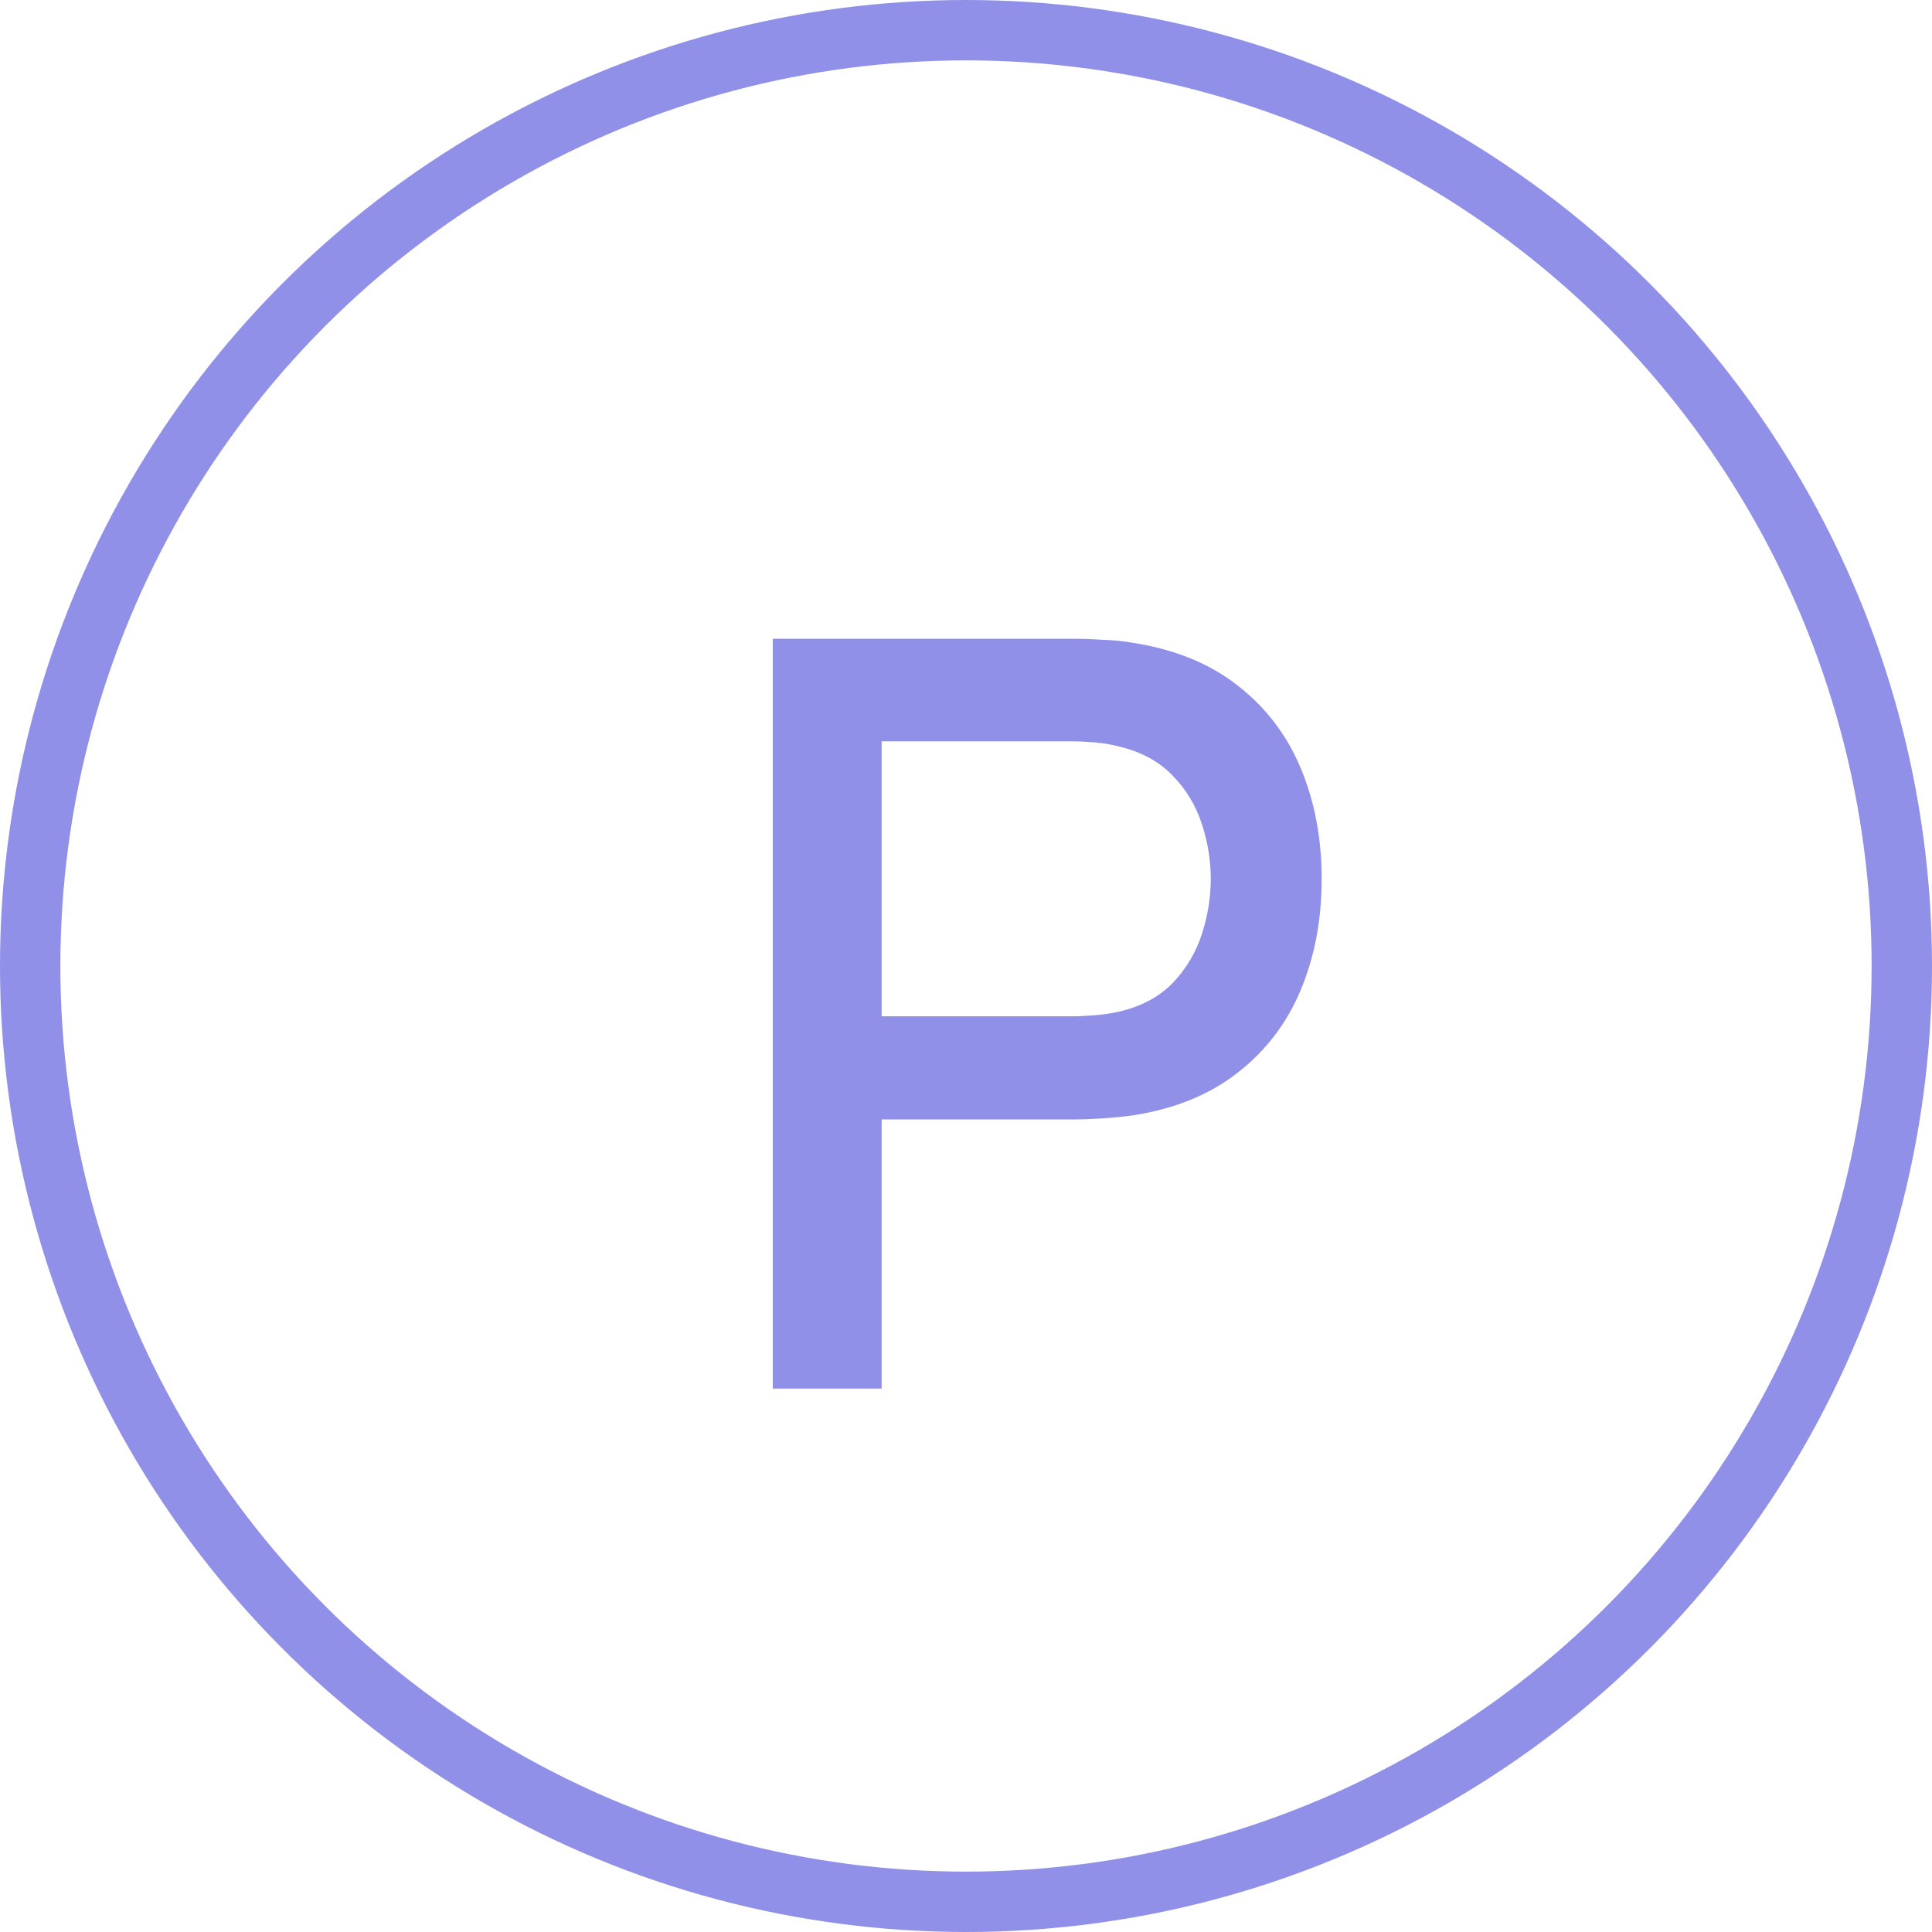
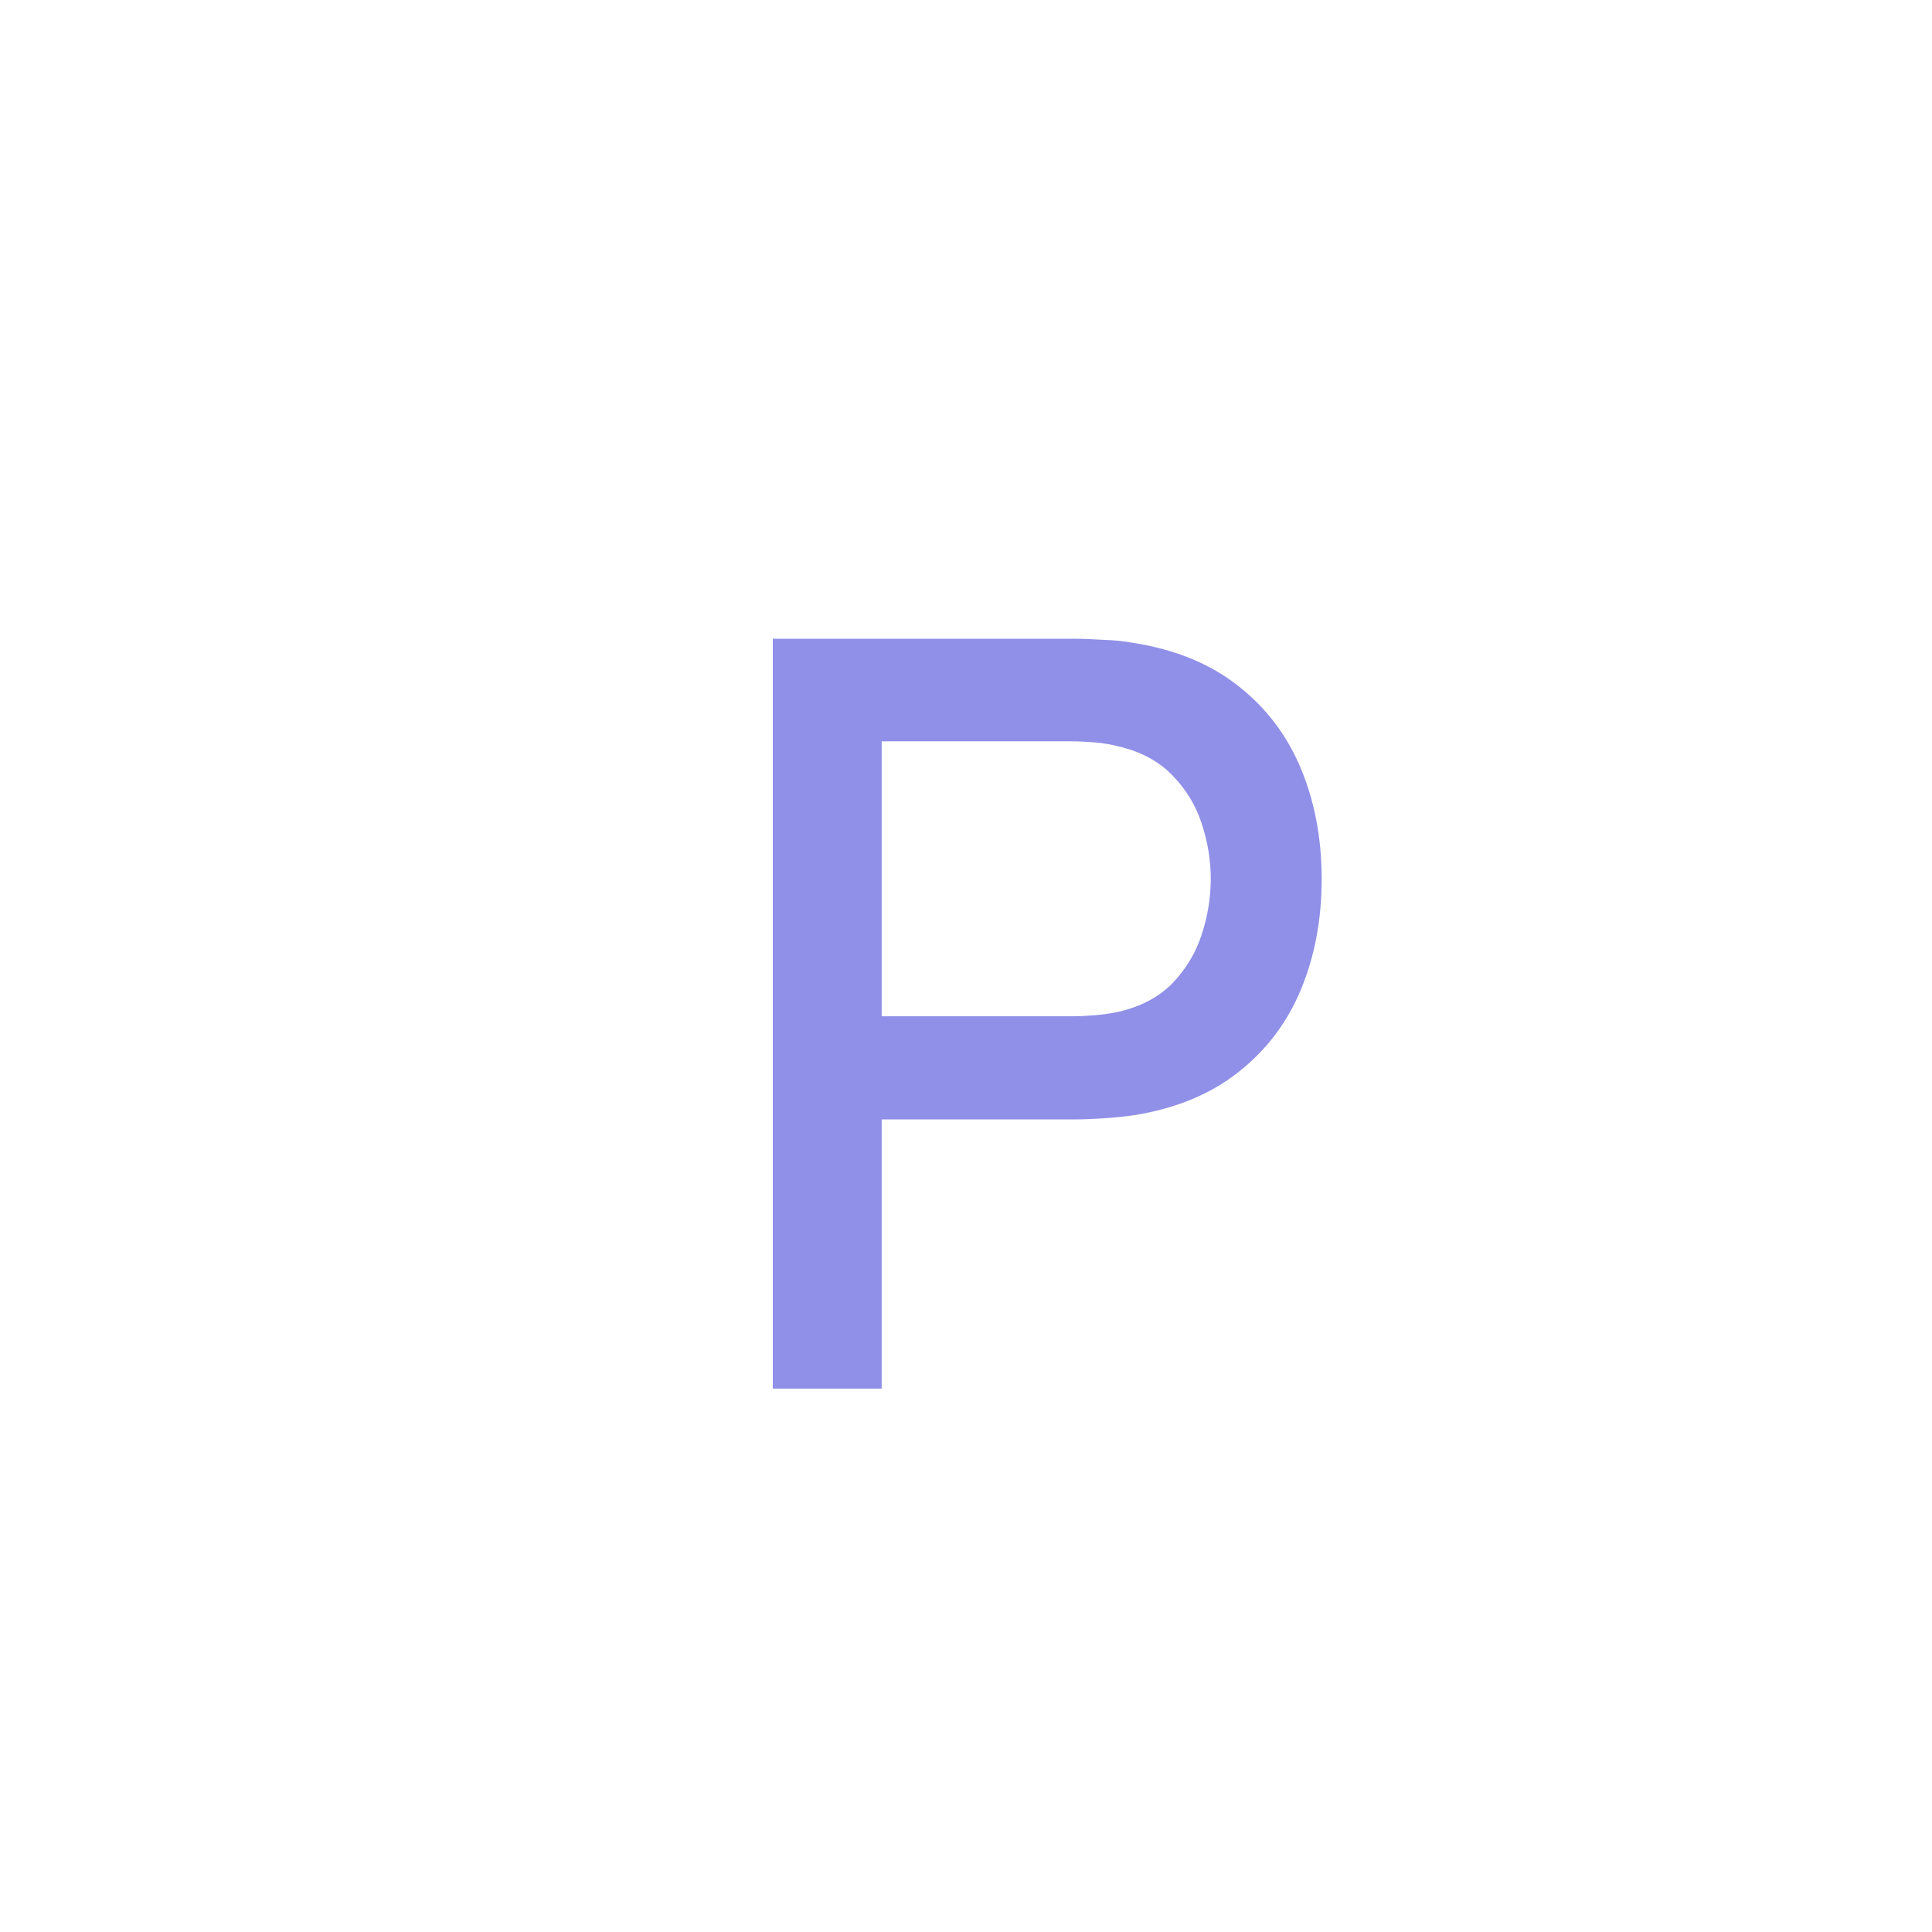
<svg xmlns="http://www.w3.org/2000/svg" width="32" height="32" viewBox="0 0 32 32" fill="none">
-   <circle cx="16" cy="16" r="15.5" stroke="#9090E8" />
-   <path d="M12.8 23V10.58H17.82C17.941 10.58 18.09 10.586 18.268 10.597C18.447 10.603 18.616 10.62 18.777 10.649C19.467 10.758 20.042 10.994 20.502 11.356C20.968 11.719 21.316 12.176 21.546 12.728C21.776 13.28 21.891 13.889 21.891 14.556C21.891 15.229 21.776 15.841 21.546 16.393C21.316 16.945 20.968 17.402 20.502 17.765C20.042 18.127 19.467 18.363 18.777 18.472C18.616 18.495 18.444 18.512 18.26 18.524C18.081 18.535 17.935 18.541 17.82 18.541H14.603V23H12.8ZM14.603 16.833H17.751C17.866 16.833 17.992 16.827 18.13 16.816C18.274 16.804 18.409 16.784 18.536 16.756C18.904 16.669 19.2 16.511 19.424 16.281C19.648 16.045 19.809 15.775 19.907 15.47C20.005 15.166 20.054 14.861 20.054 14.556C20.054 14.251 20.005 13.95 19.907 13.65C19.809 13.346 19.648 13.078 19.424 12.848C19.2 12.613 18.904 12.452 18.536 12.365C18.409 12.331 18.274 12.308 18.13 12.296C17.992 12.285 17.866 12.279 17.751 12.279H14.603V16.833Z" fill="#9090E8" />
+   <path d="M12.8 23V10.58H17.82C17.941 10.58 18.09 10.586 18.268 10.597C18.447 10.603 18.616 10.62 18.777 10.649C19.467 10.758 20.042 10.994 20.502 11.356C20.968 11.719 21.316 12.176 21.546 12.728C21.776 13.28 21.891 13.889 21.891 14.556C21.891 15.229 21.776 15.841 21.546 16.393C21.316 16.945 20.968 17.402 20.502 17.765C20.042 18.127 19.467 18.363 18.777 18.472C18.616 18.495 18.444 18.512 18.26 18.524C18.081 18.535 17.935 18.541 17.82 18.541H14.603V23H12.8M14.603 16.833H17.751C17.866 16.833 17.992 16.827 18.13 16.816C18.274 16.804 18.409 16.784 18.536 16.756C18.904 16.669 19.2 16.511 19.424 16.281C19.648 16.045 19.809 15.775 19.907 15.47C20.005 15.166 20.054 14.861 20.054 14.556C20.054 14.251 20.005 13.95 19.907 13.65C19.809 13.346 19.648 13.078 19.424 12.848C19.2 12.613 18.904 12.452 18.536 12.365C18.409 12.331 18.274 12.308 18.13 12.296C17.992 12.285 17.866 12.279 17.751 12.279H14.603V16.833Z" fill="#9090E8" />
</svg>